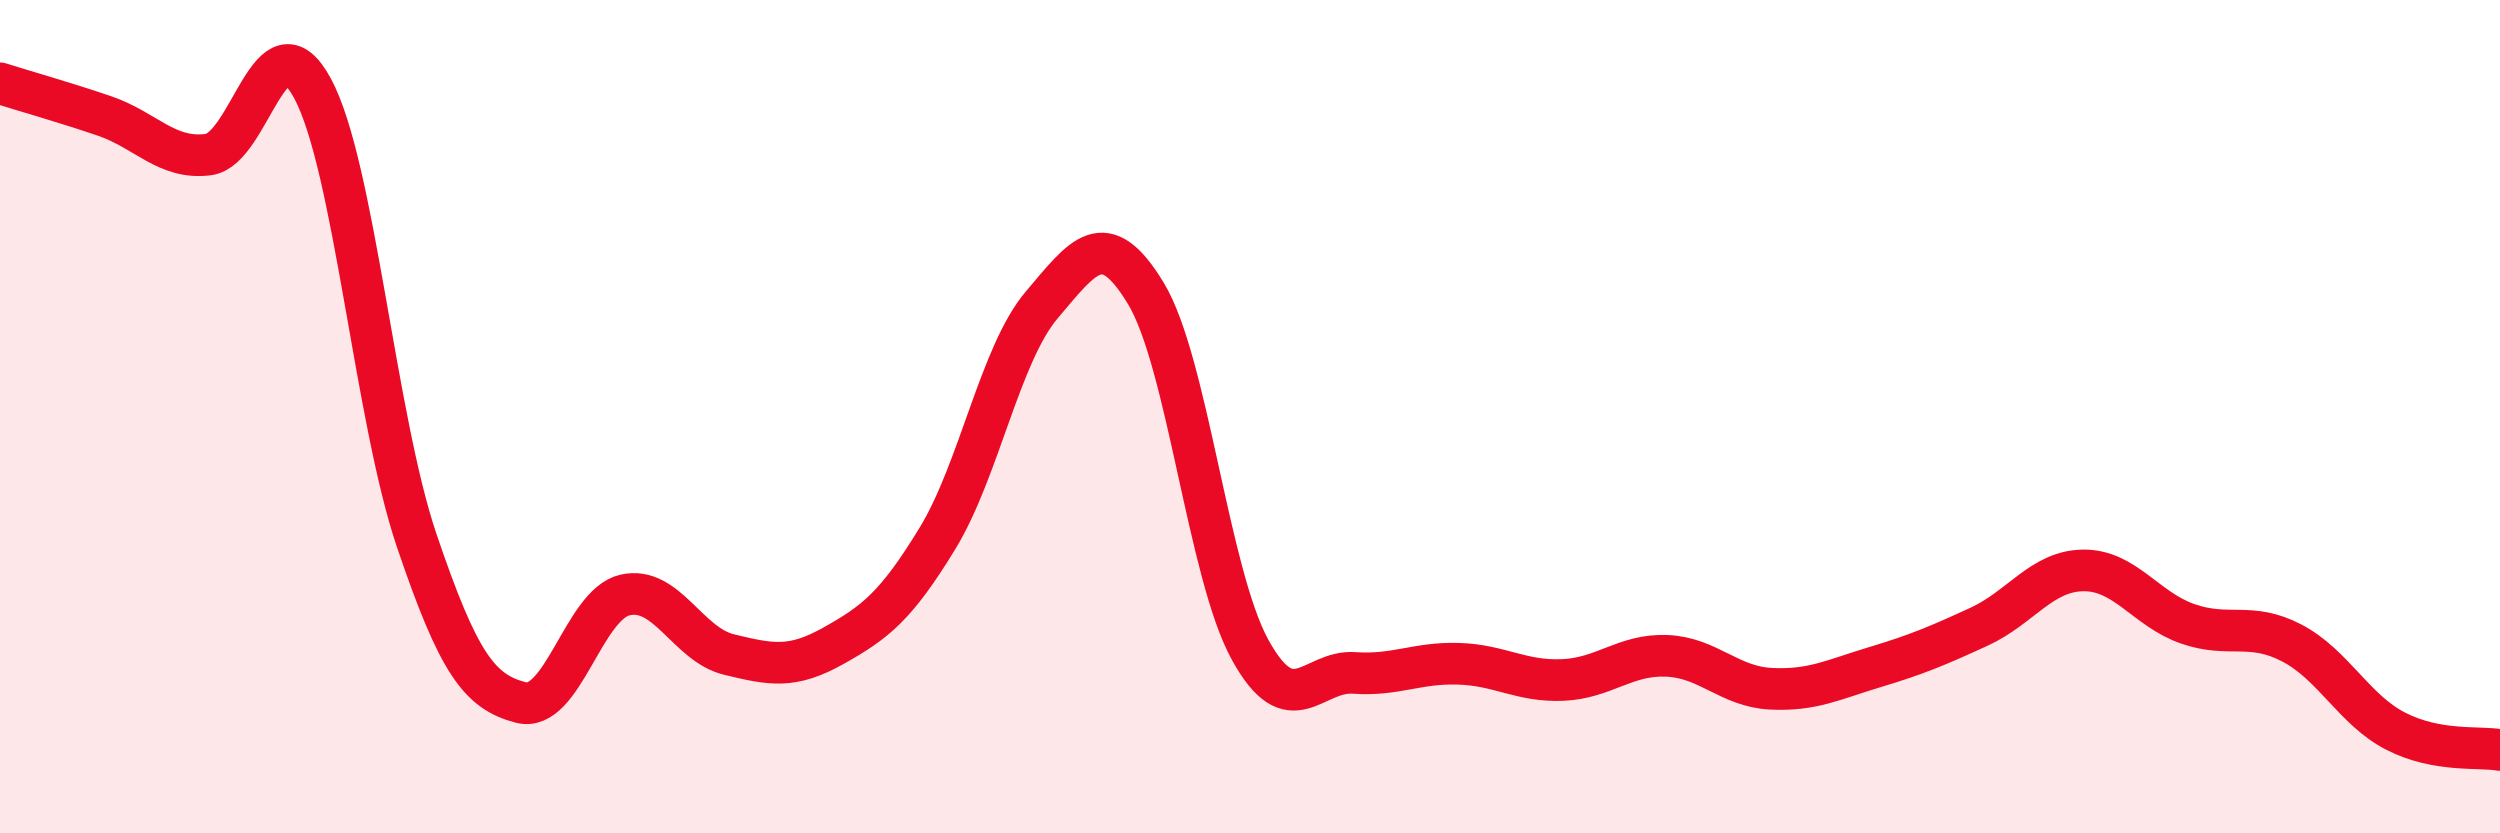
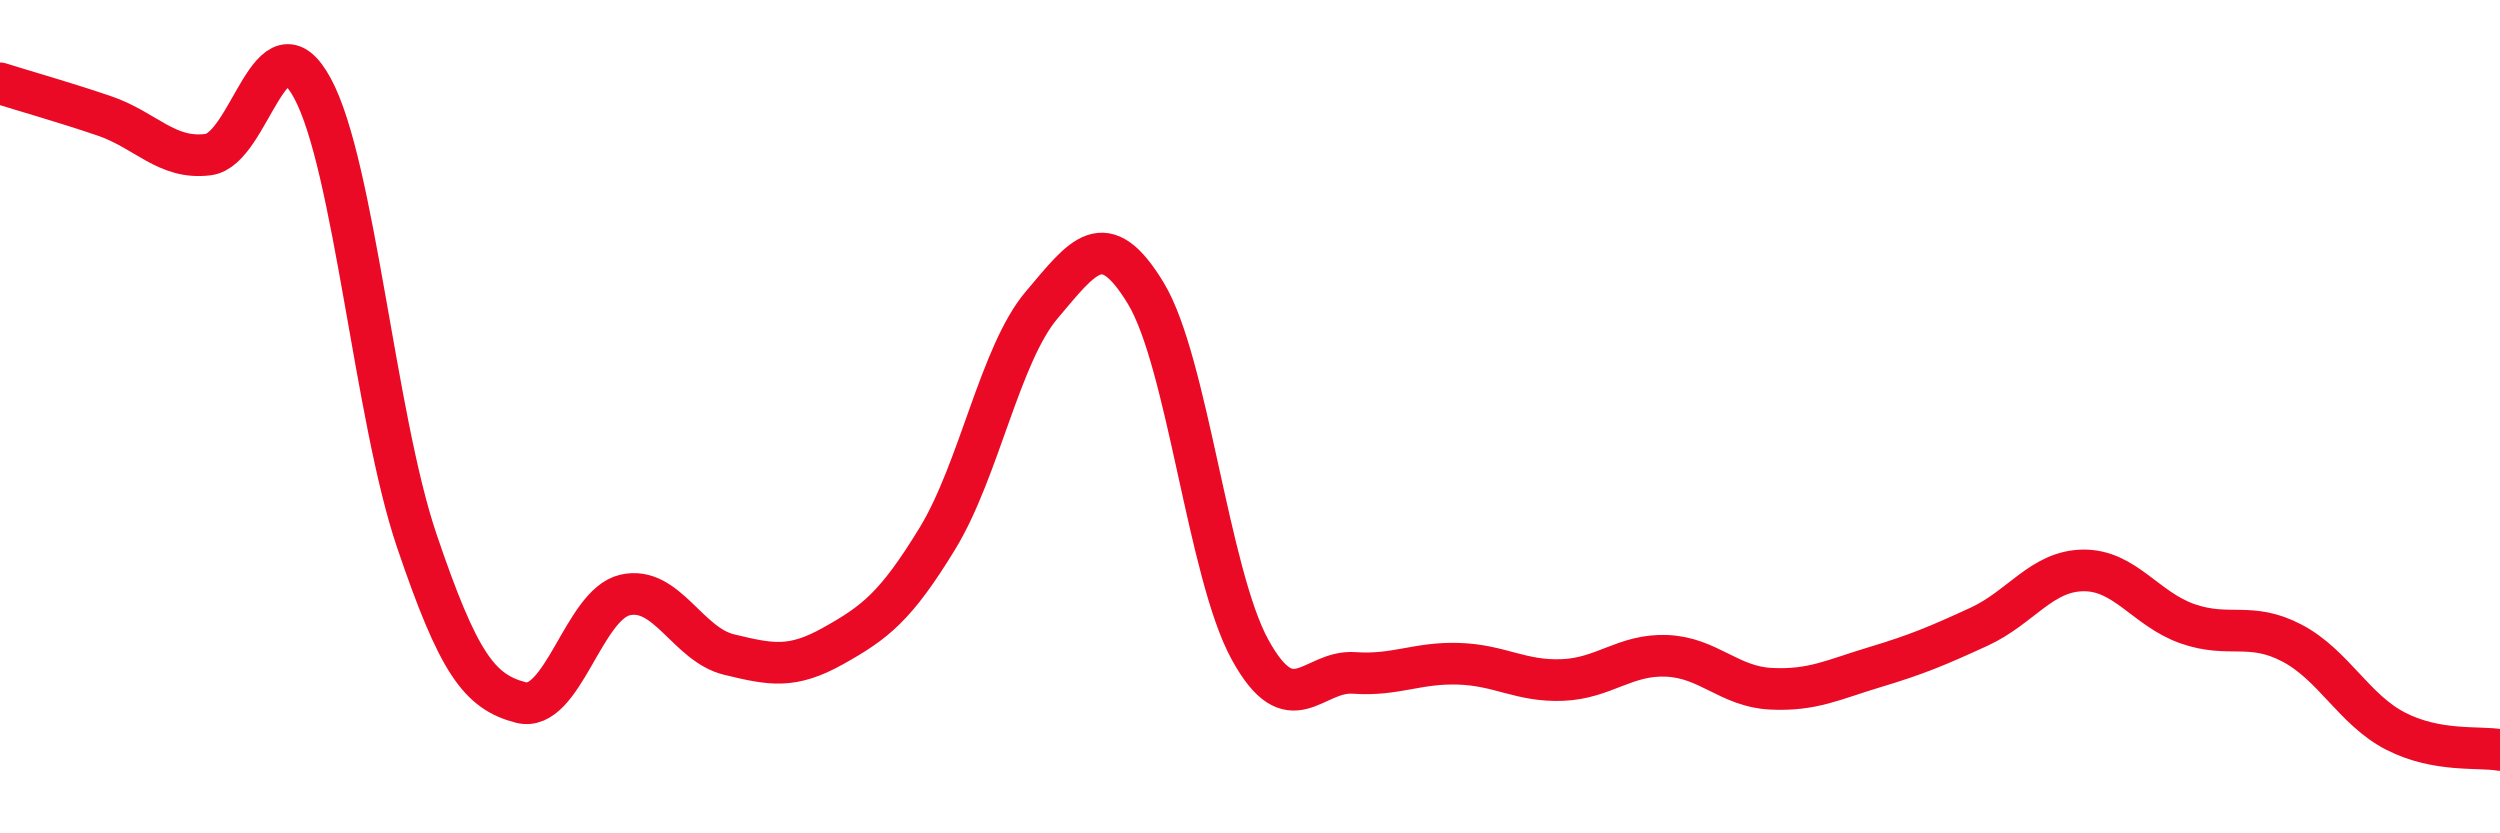
<svg xmlns="http://www.w3.org/2000/svg" width="60" height="20" viewBox="0 0 60 20">
-   <path d="M 0,2 C 0.5,2.16 1.5,2.44 2.5,2.78 C 3.5,3.12 4,3.84 5,3.71 C 6,3.58 6.5,0.27 7.5,2.12 C 8.5,3.97 9,10.02 10,12.97 C 11,15.92 11.5,16.6 12.5,16.86 C 13.5,17.12 14,14.51 15,14.28 C 16,14.05 16.5,15.47 17.5,15.71 C 18.5,15.95 19,16.06 20,15.5 C 21,14.94 21.5,14.56 22.5,12.92 C 23.5,11.28 24,8.5 25,7.32 C 26,6.14 26.5,5.39 27.5,7.04 C 28.5,8.69 29,13.77 30,15.59 C 31,17.41 31.5,16.08 32.5,16.15 C 33.5,16.22 34,15.9 35,15.93 C 36,15.96 36.5,16.36 37.5,16.32 C 38.5,16.28 39,15.7 40,15.74 C 41,15.78 41.5,16.48 42.5,16.53 C 43.5,16.58 44,16.31 45,16.01 C 46,15.71 46.5,15.5 47.5,15.04 C 48.5,14.58 49,13.7 50,13.69 C 51,13.68 51.5,14.62 52.5,14.97 C 53.5,15.32 54,14.91 55,15.43 C 56,15.95 56.5,17.04 57.5,17.55 C 58.5,18.06 59.5,17.91 60,18L60 20L0 20Z" fill="#EB0A25" opacity="0.1" stroke-linecap="round" stroke-linejoin="round" />
  <path d="M 0,2 C 0.5,2.16 1.5,2.44 2.5,2.78 C 3.5,3.12 4,3.84 5,3.71 C 6,3.58 6.5,0.27 7.5,2.12 C 8.5,3.97 9,10.02 10,12.97 C 11,15.92 11.5,16.6 12.5,16.86 C 13.5,17.12 14,14.51 15,14.28 C 16,14.05 16.5,15.47 17.5,15.71 C 18.5,15.95 19,16.06 20,15.5 C 21,14.94 21.5,14.56 22.5,12.92 C 23.5,11.28 24,8.5 25,7.32 C 26,6.14 26.5,5.39 27.5,7.04 C 28.5,8.69 29,13.77 30,15.59 C 31,17.41 31.5,16.08 32.5,16.15 C 33.5,16.22 34,15.9 35,15.93 C 36,15.96 36.5,16.36 37.5,16.32 C 38.5,16.28 39,15.7 40,15.74 C 41,15.78 41.5,16.48 42.5,16.53 C 43.5,16.58 44,16.31 45,16.01 C 46,15.71 46.5,15.5 47.5,15.04 C 48.5,14.58 49,13.7 50,13.69 C 51,13.68 51.5,14.62 52.5,14.97 C 53.5,15.32 54,14.91 55,15.43 C 56,15.95 56.5,17.04 57.5,17.55 C 58.5,18.06 59.5,17.91 60,18" stroke="#EB0A25" stroke-width="1" fill="none" stroke-linecap="round" stroke-linejoin="round" />
</svg>